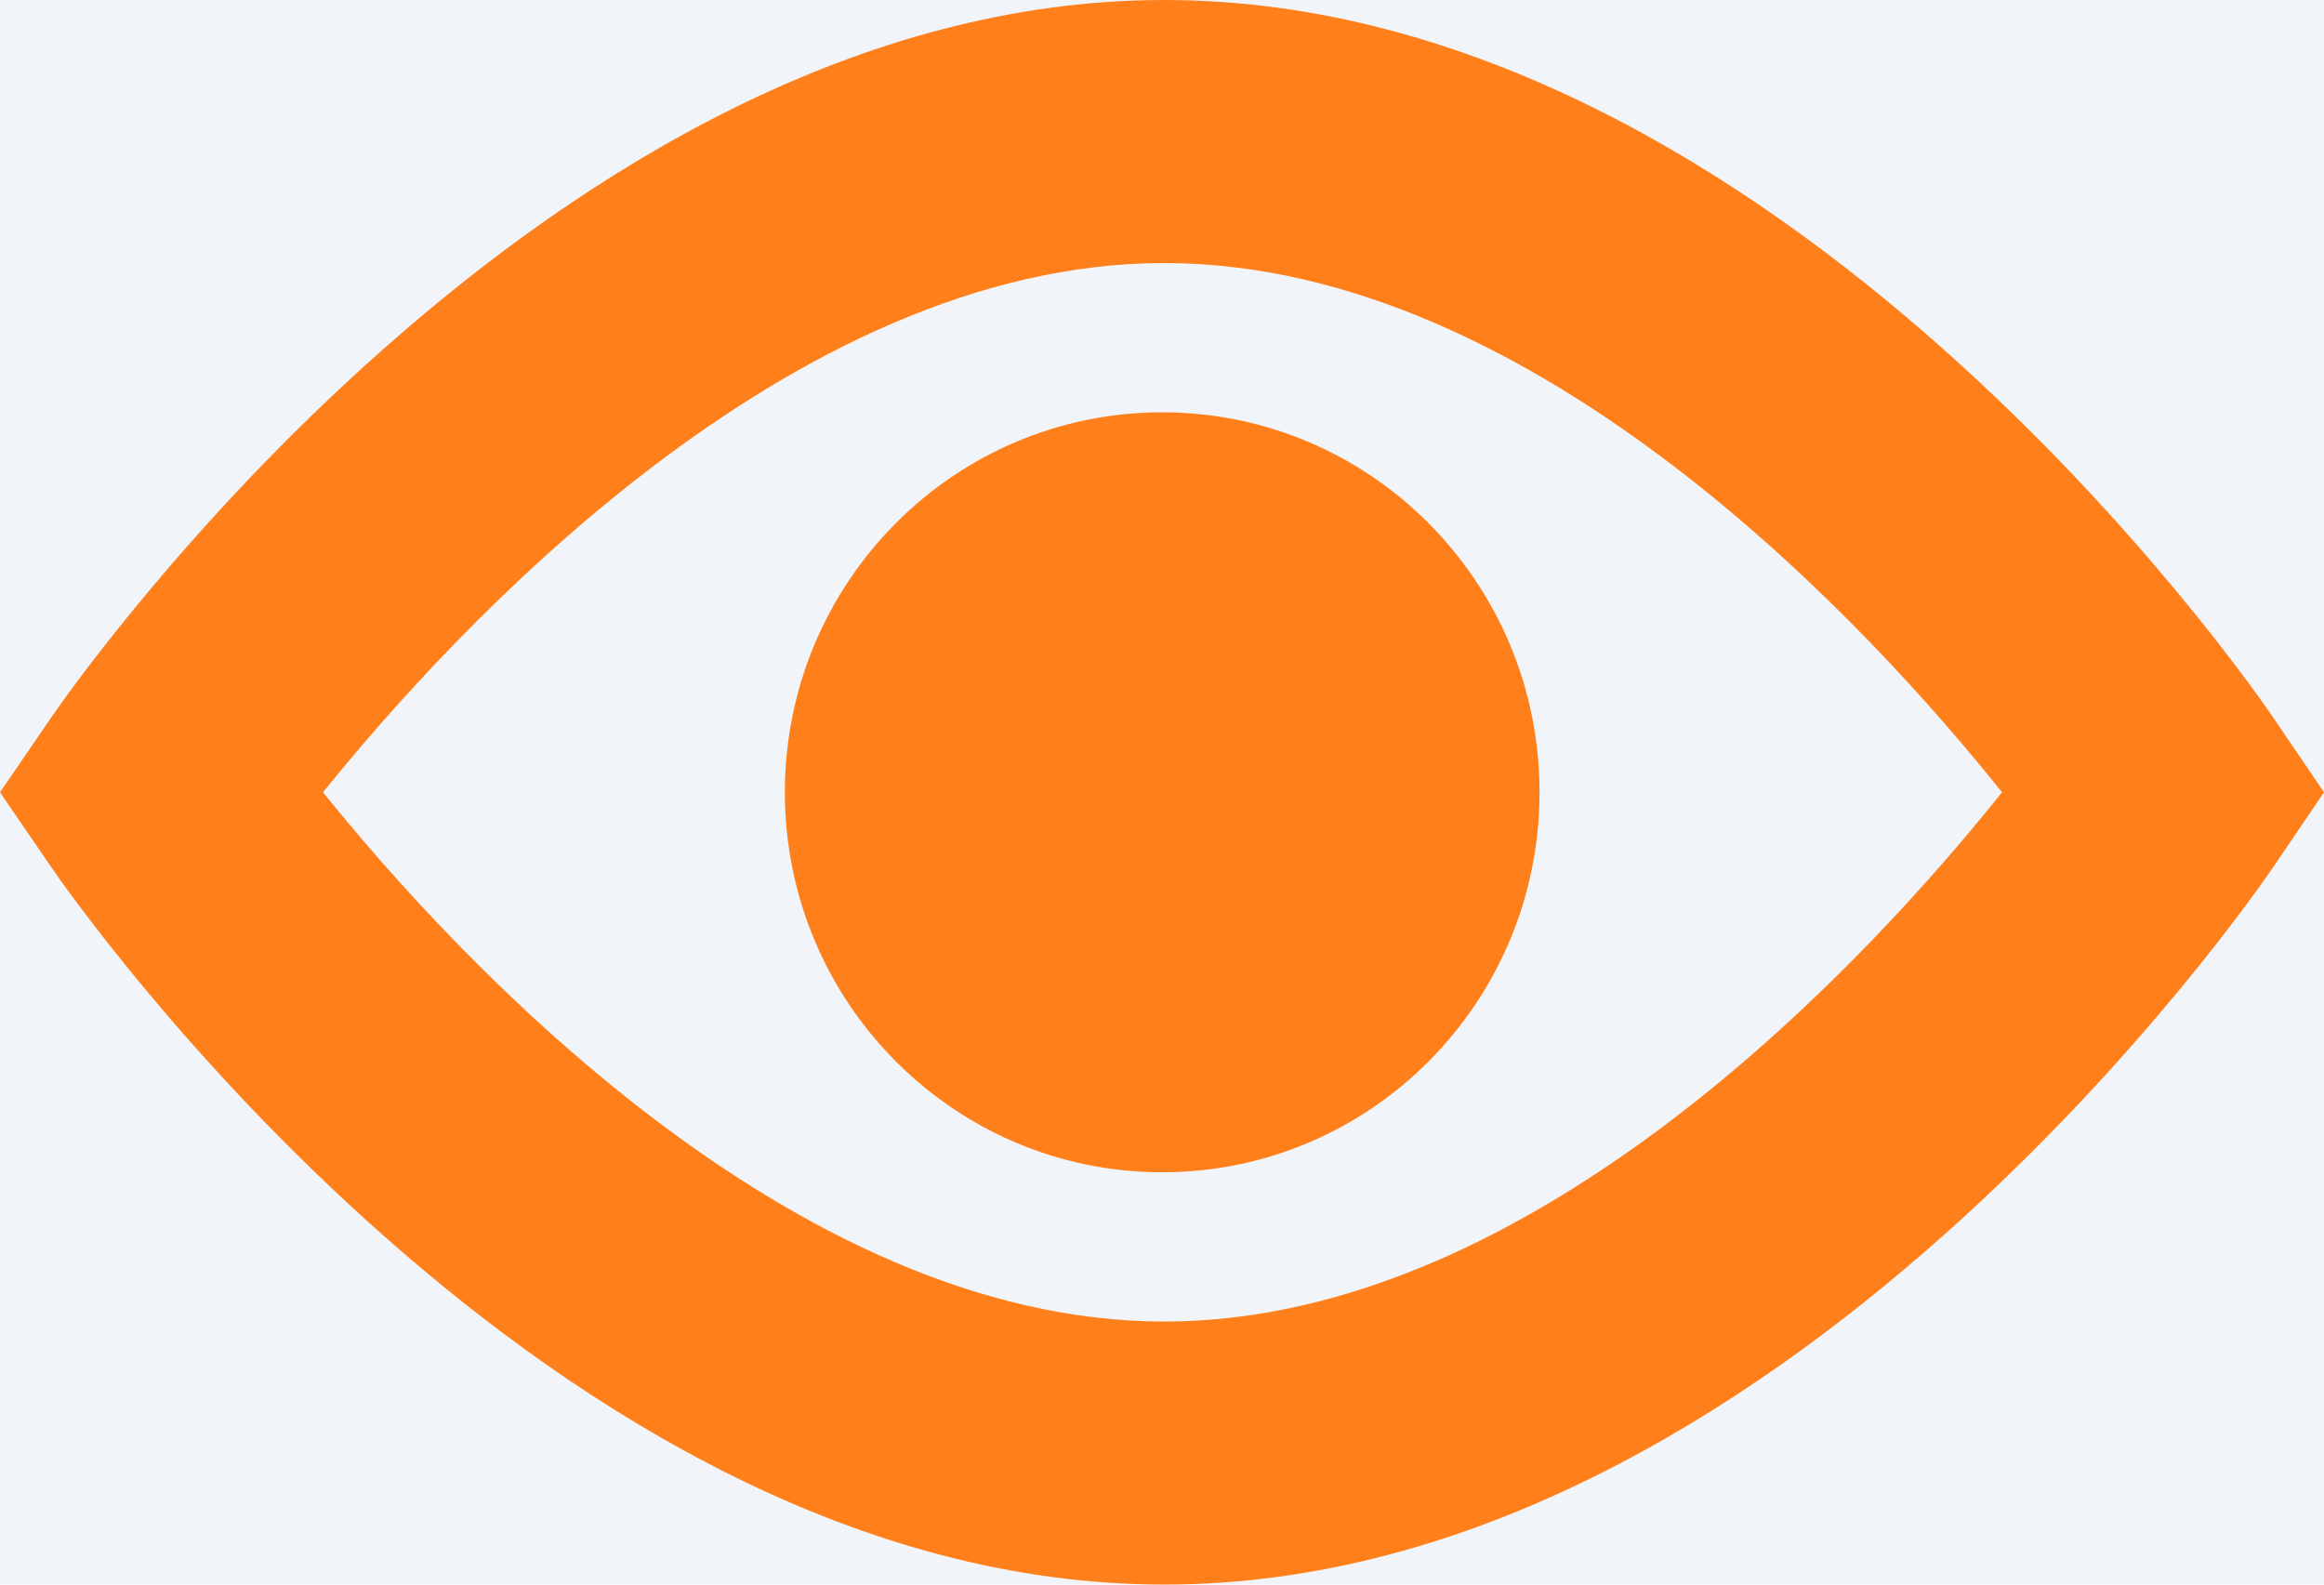
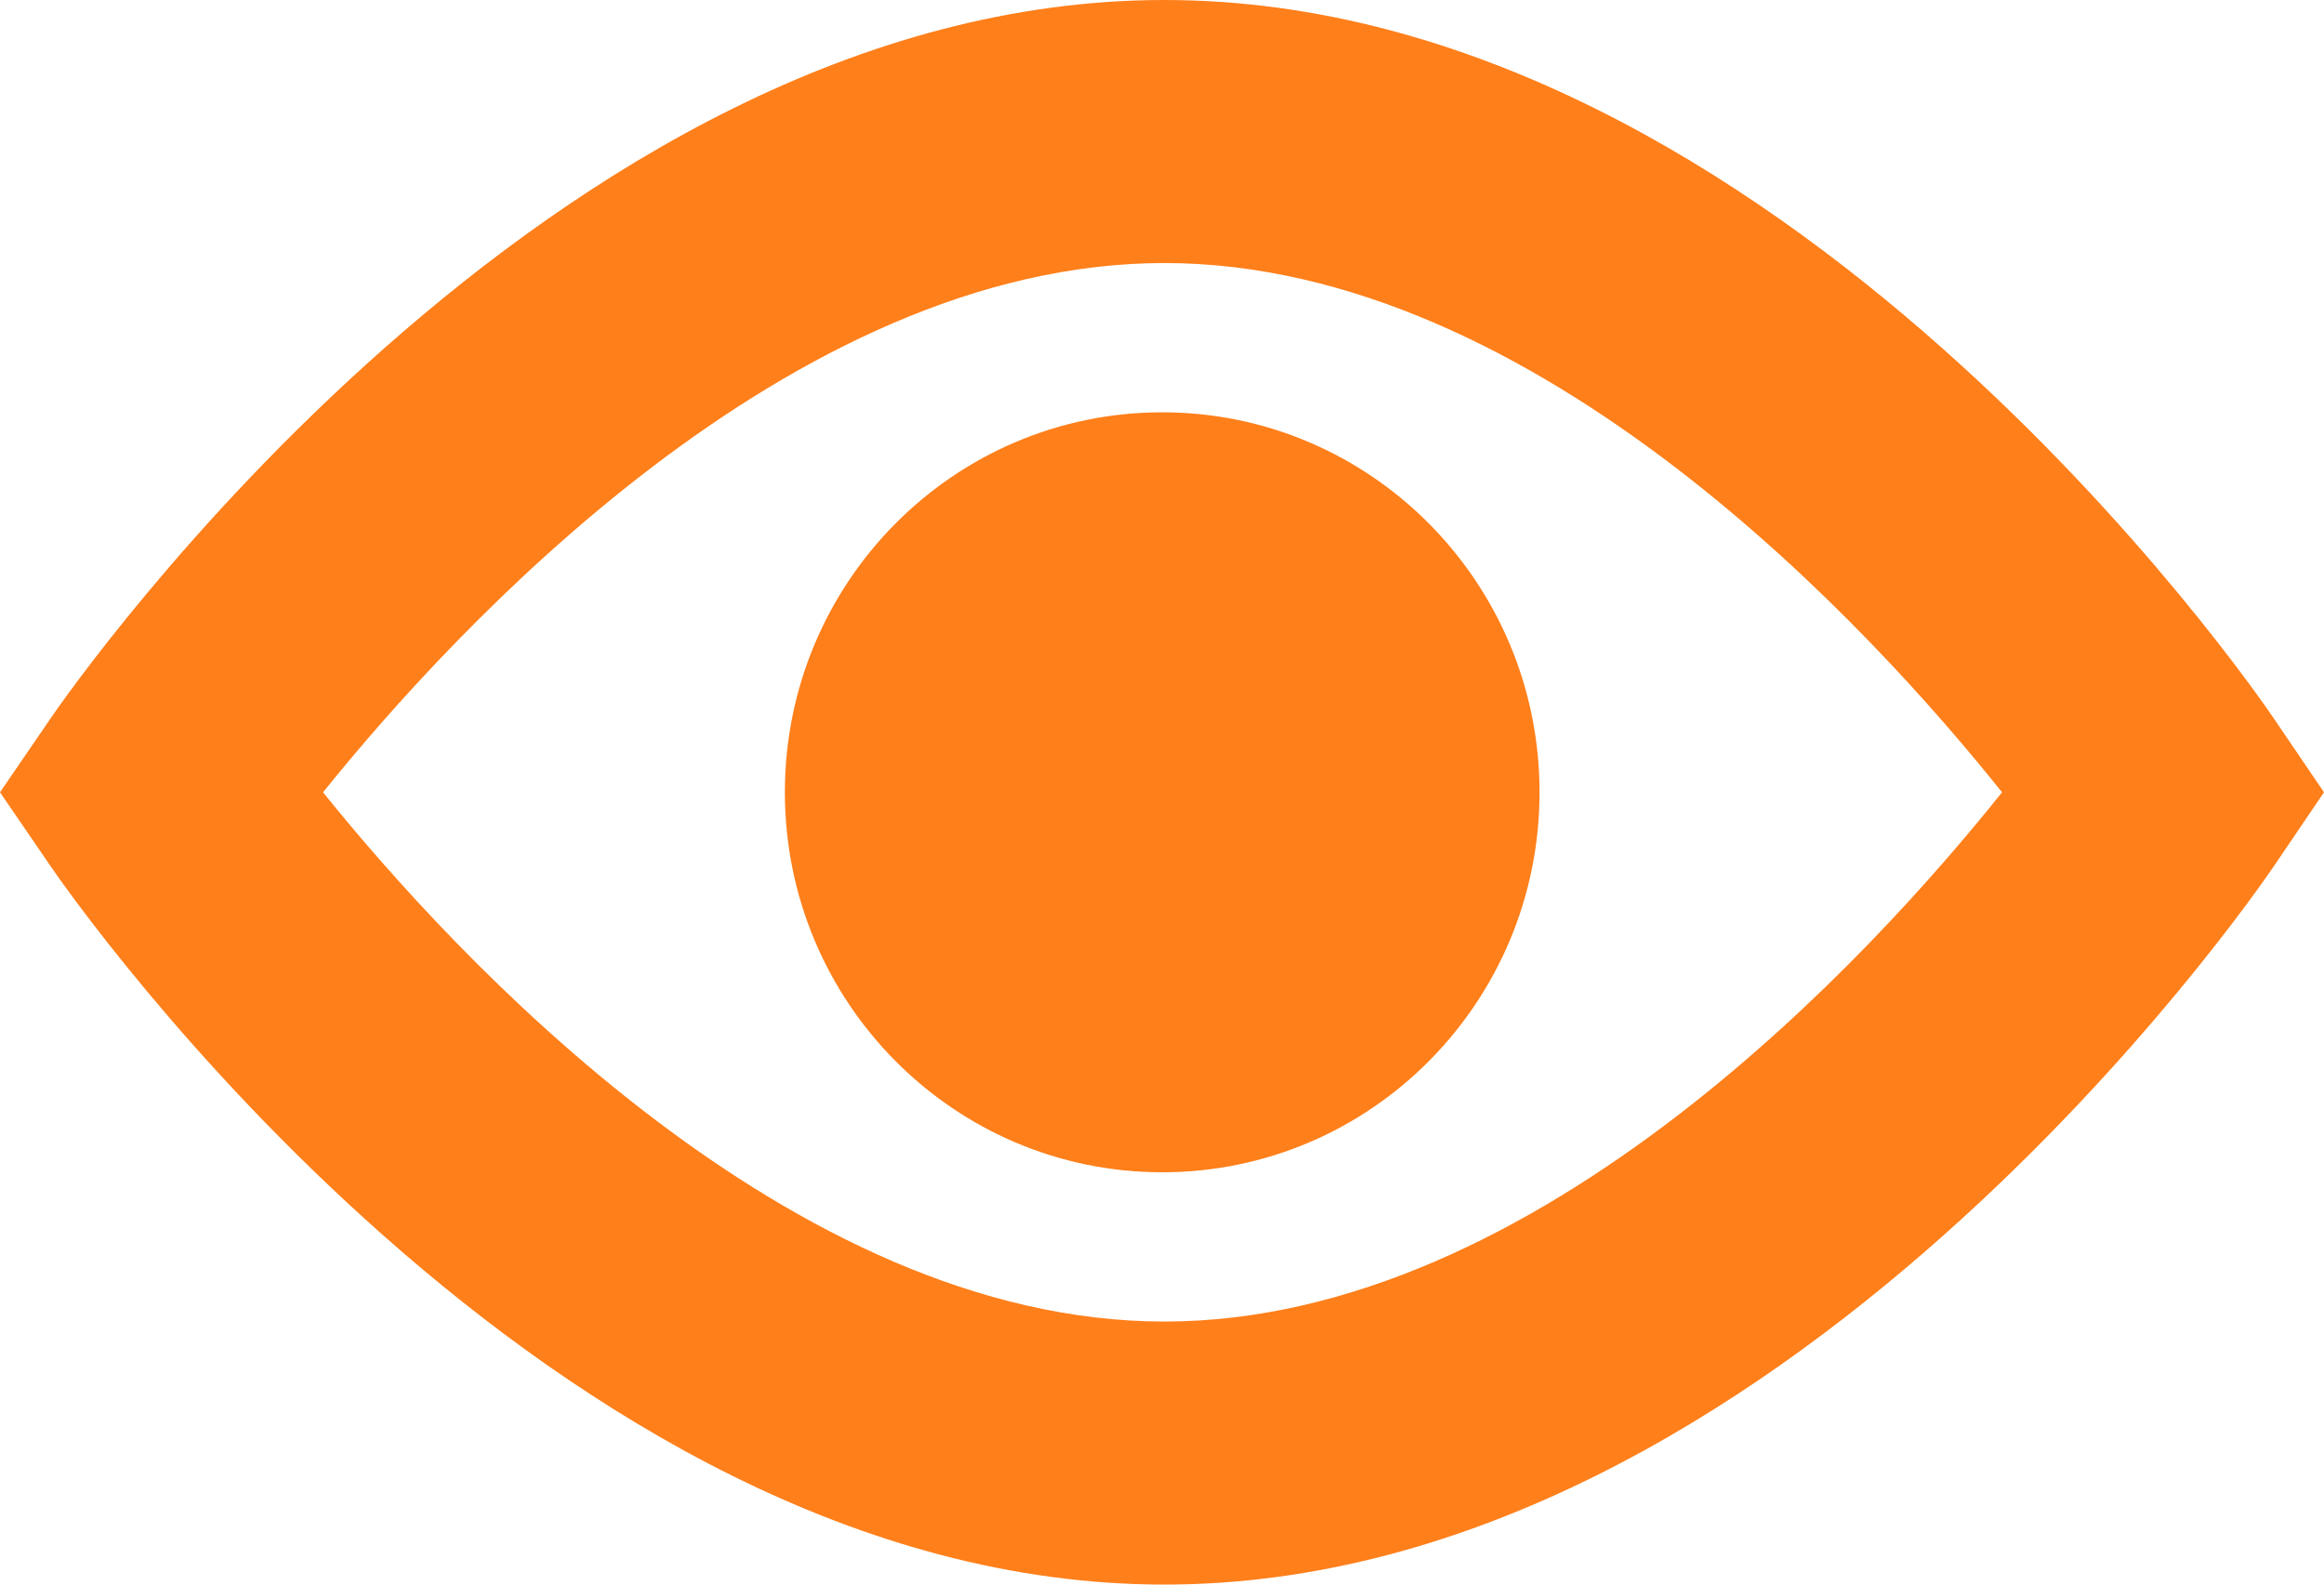
<svg xmlns="http://www.w3.org/2000/svg" width="22" height="15" viewBox="0 0 22 15">
  <g fill="none" fill-rule="evenodd">
-     <path fill="#F1F4F8" d="M-1346-472H94v900h-1440z" />
    <path fill="#FF7F1A" fill-rule="nonzero" d="M21.523 6.798C21.335 6.52 16.843 0 11.022 0 5.203 0 .674 6.516.484 6.793L0 7.5l.484.707C.674 8.484 5.204 15 11.022 15c5.822 0 10.313-6.52 10.501-6.797L22 7.5l-.477-.702zM11.022 12.51c-3.54 0-6.732-3.48-7.964-5.01C4.29 5.97 7.48 2.49 11.022 2.49c3.54 0 6.71 3.483 7.93 5.01-1.22 1.528-4.39 5.01-7.93 5.01zm-.02-8.607C9.029 3.903 7.43 5.514 7.43 7.5c0 1.987 1.6 3.597 3.572 3.597 1.973 0 3.572-1.61 3.572-3.597 0-1.986-1.6-3.597-3.572-3.597z" />
  </g>
</svg>